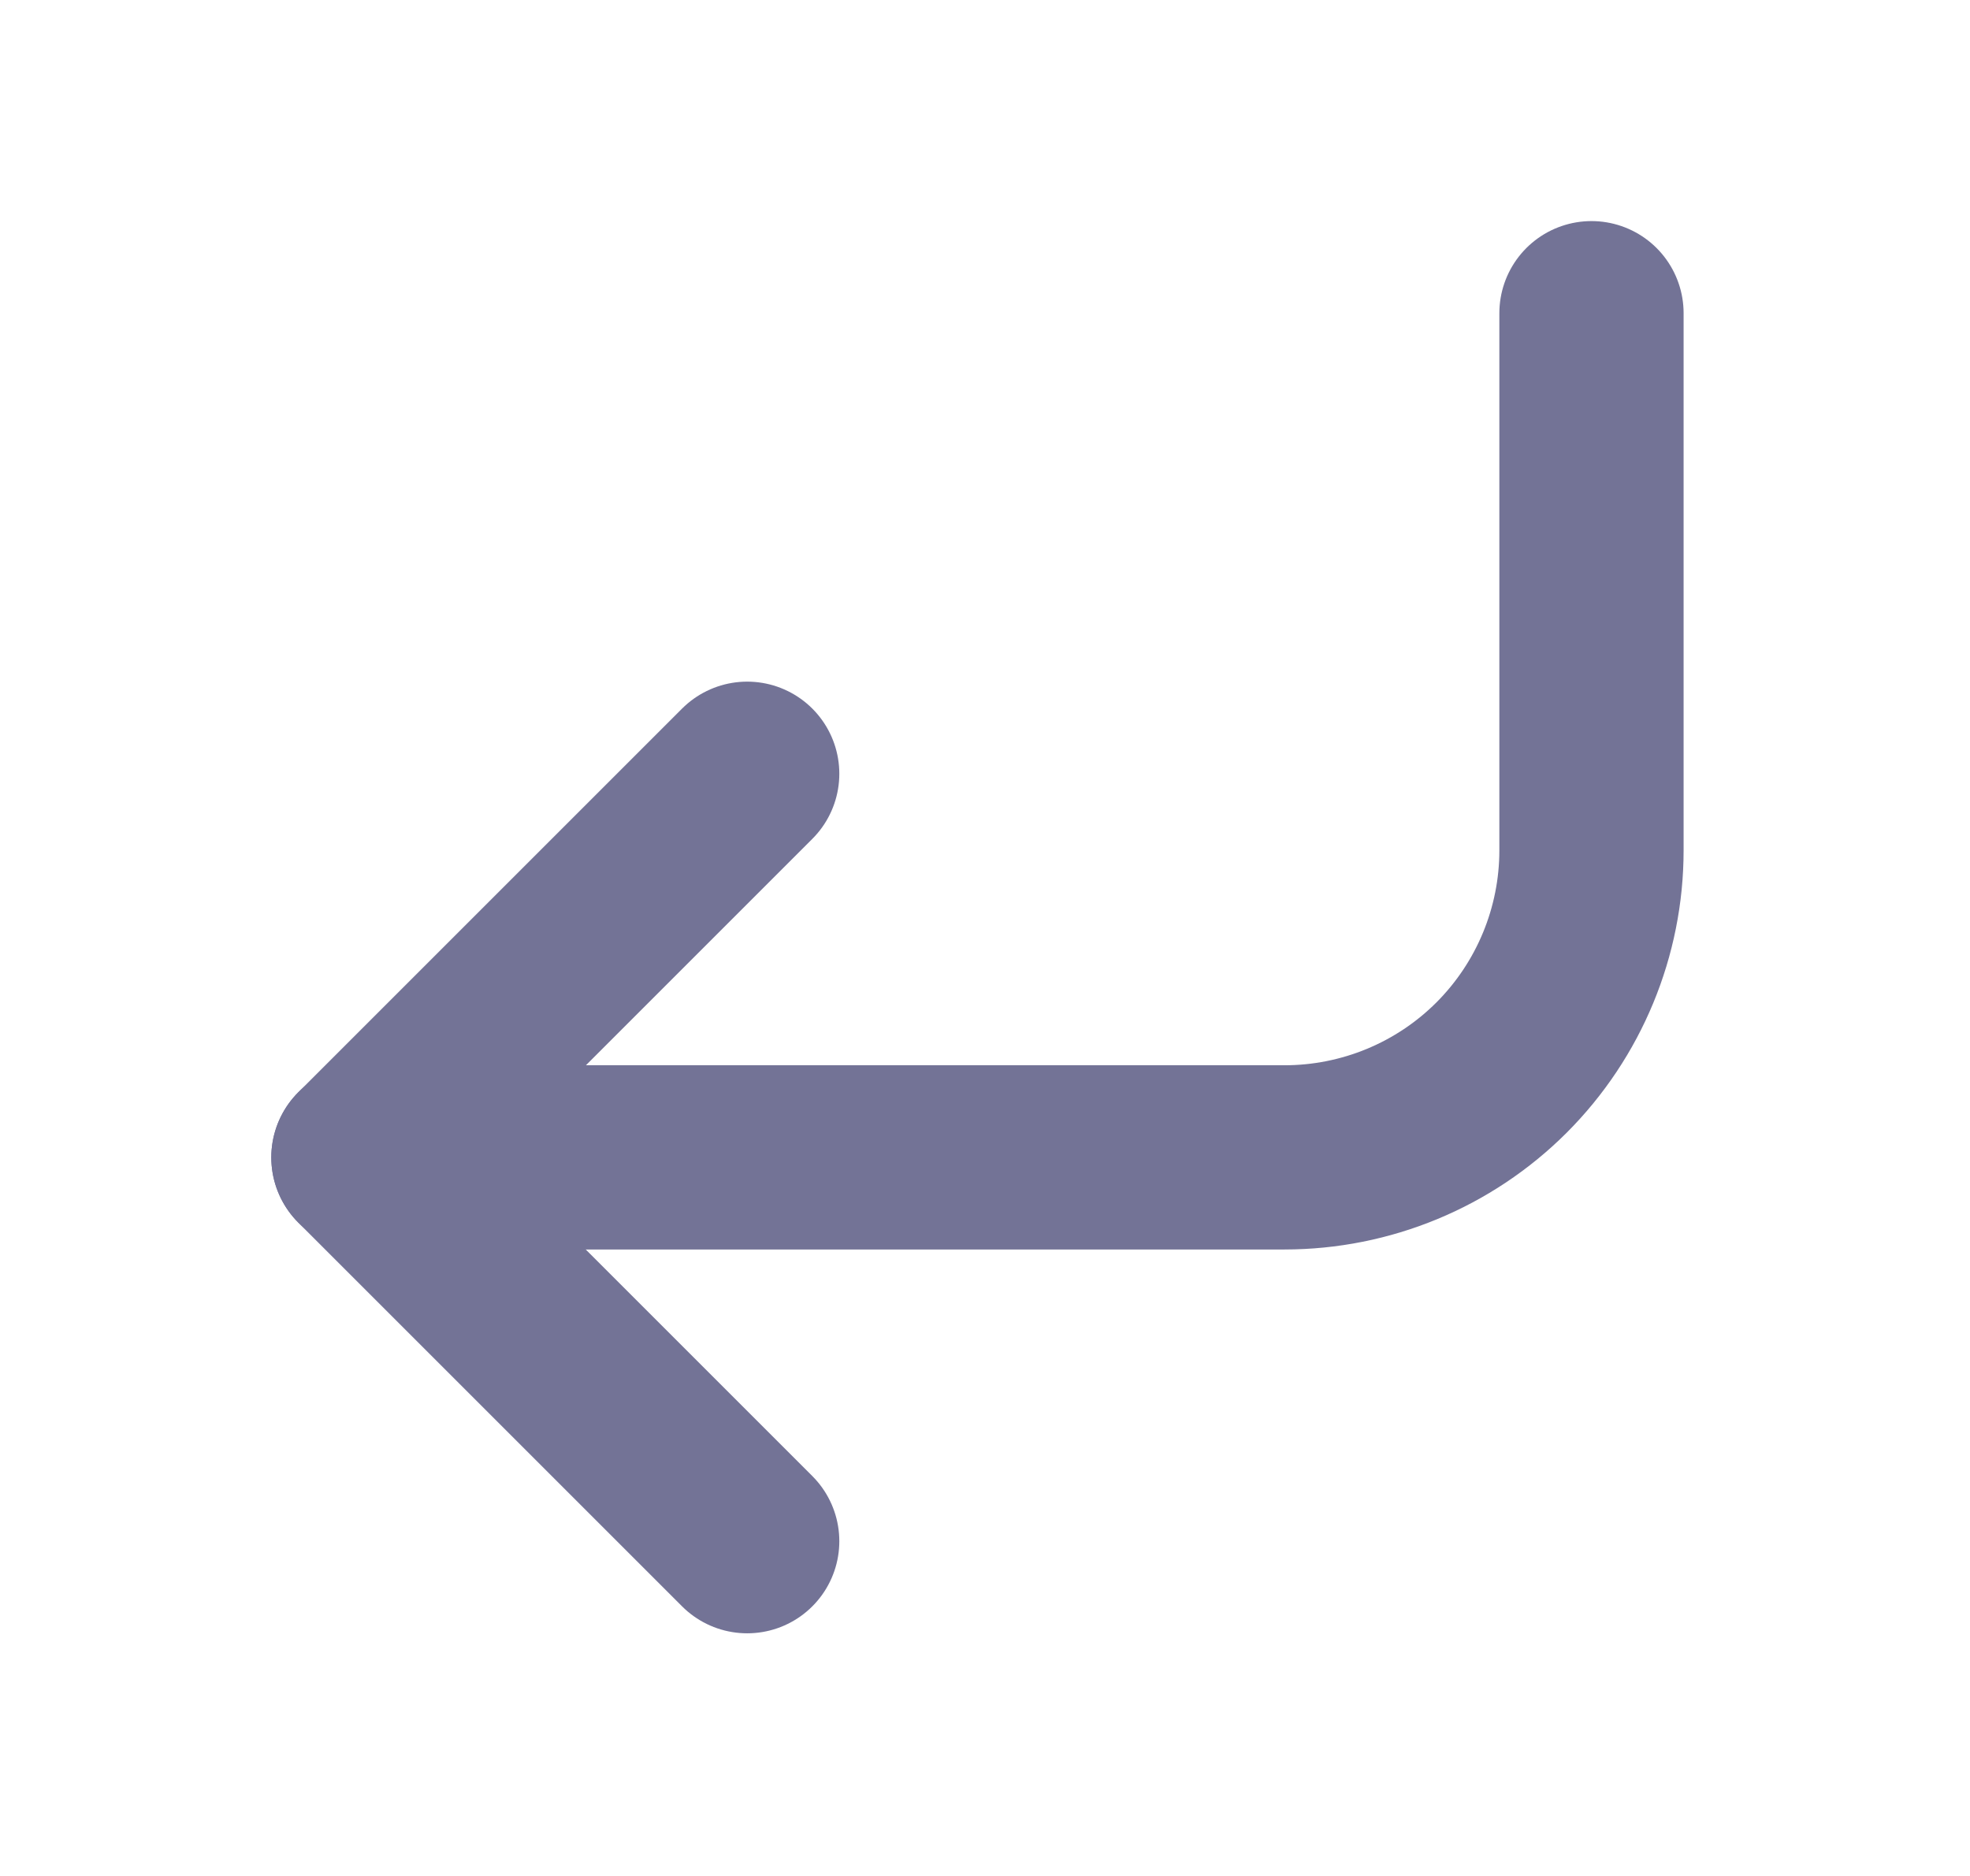
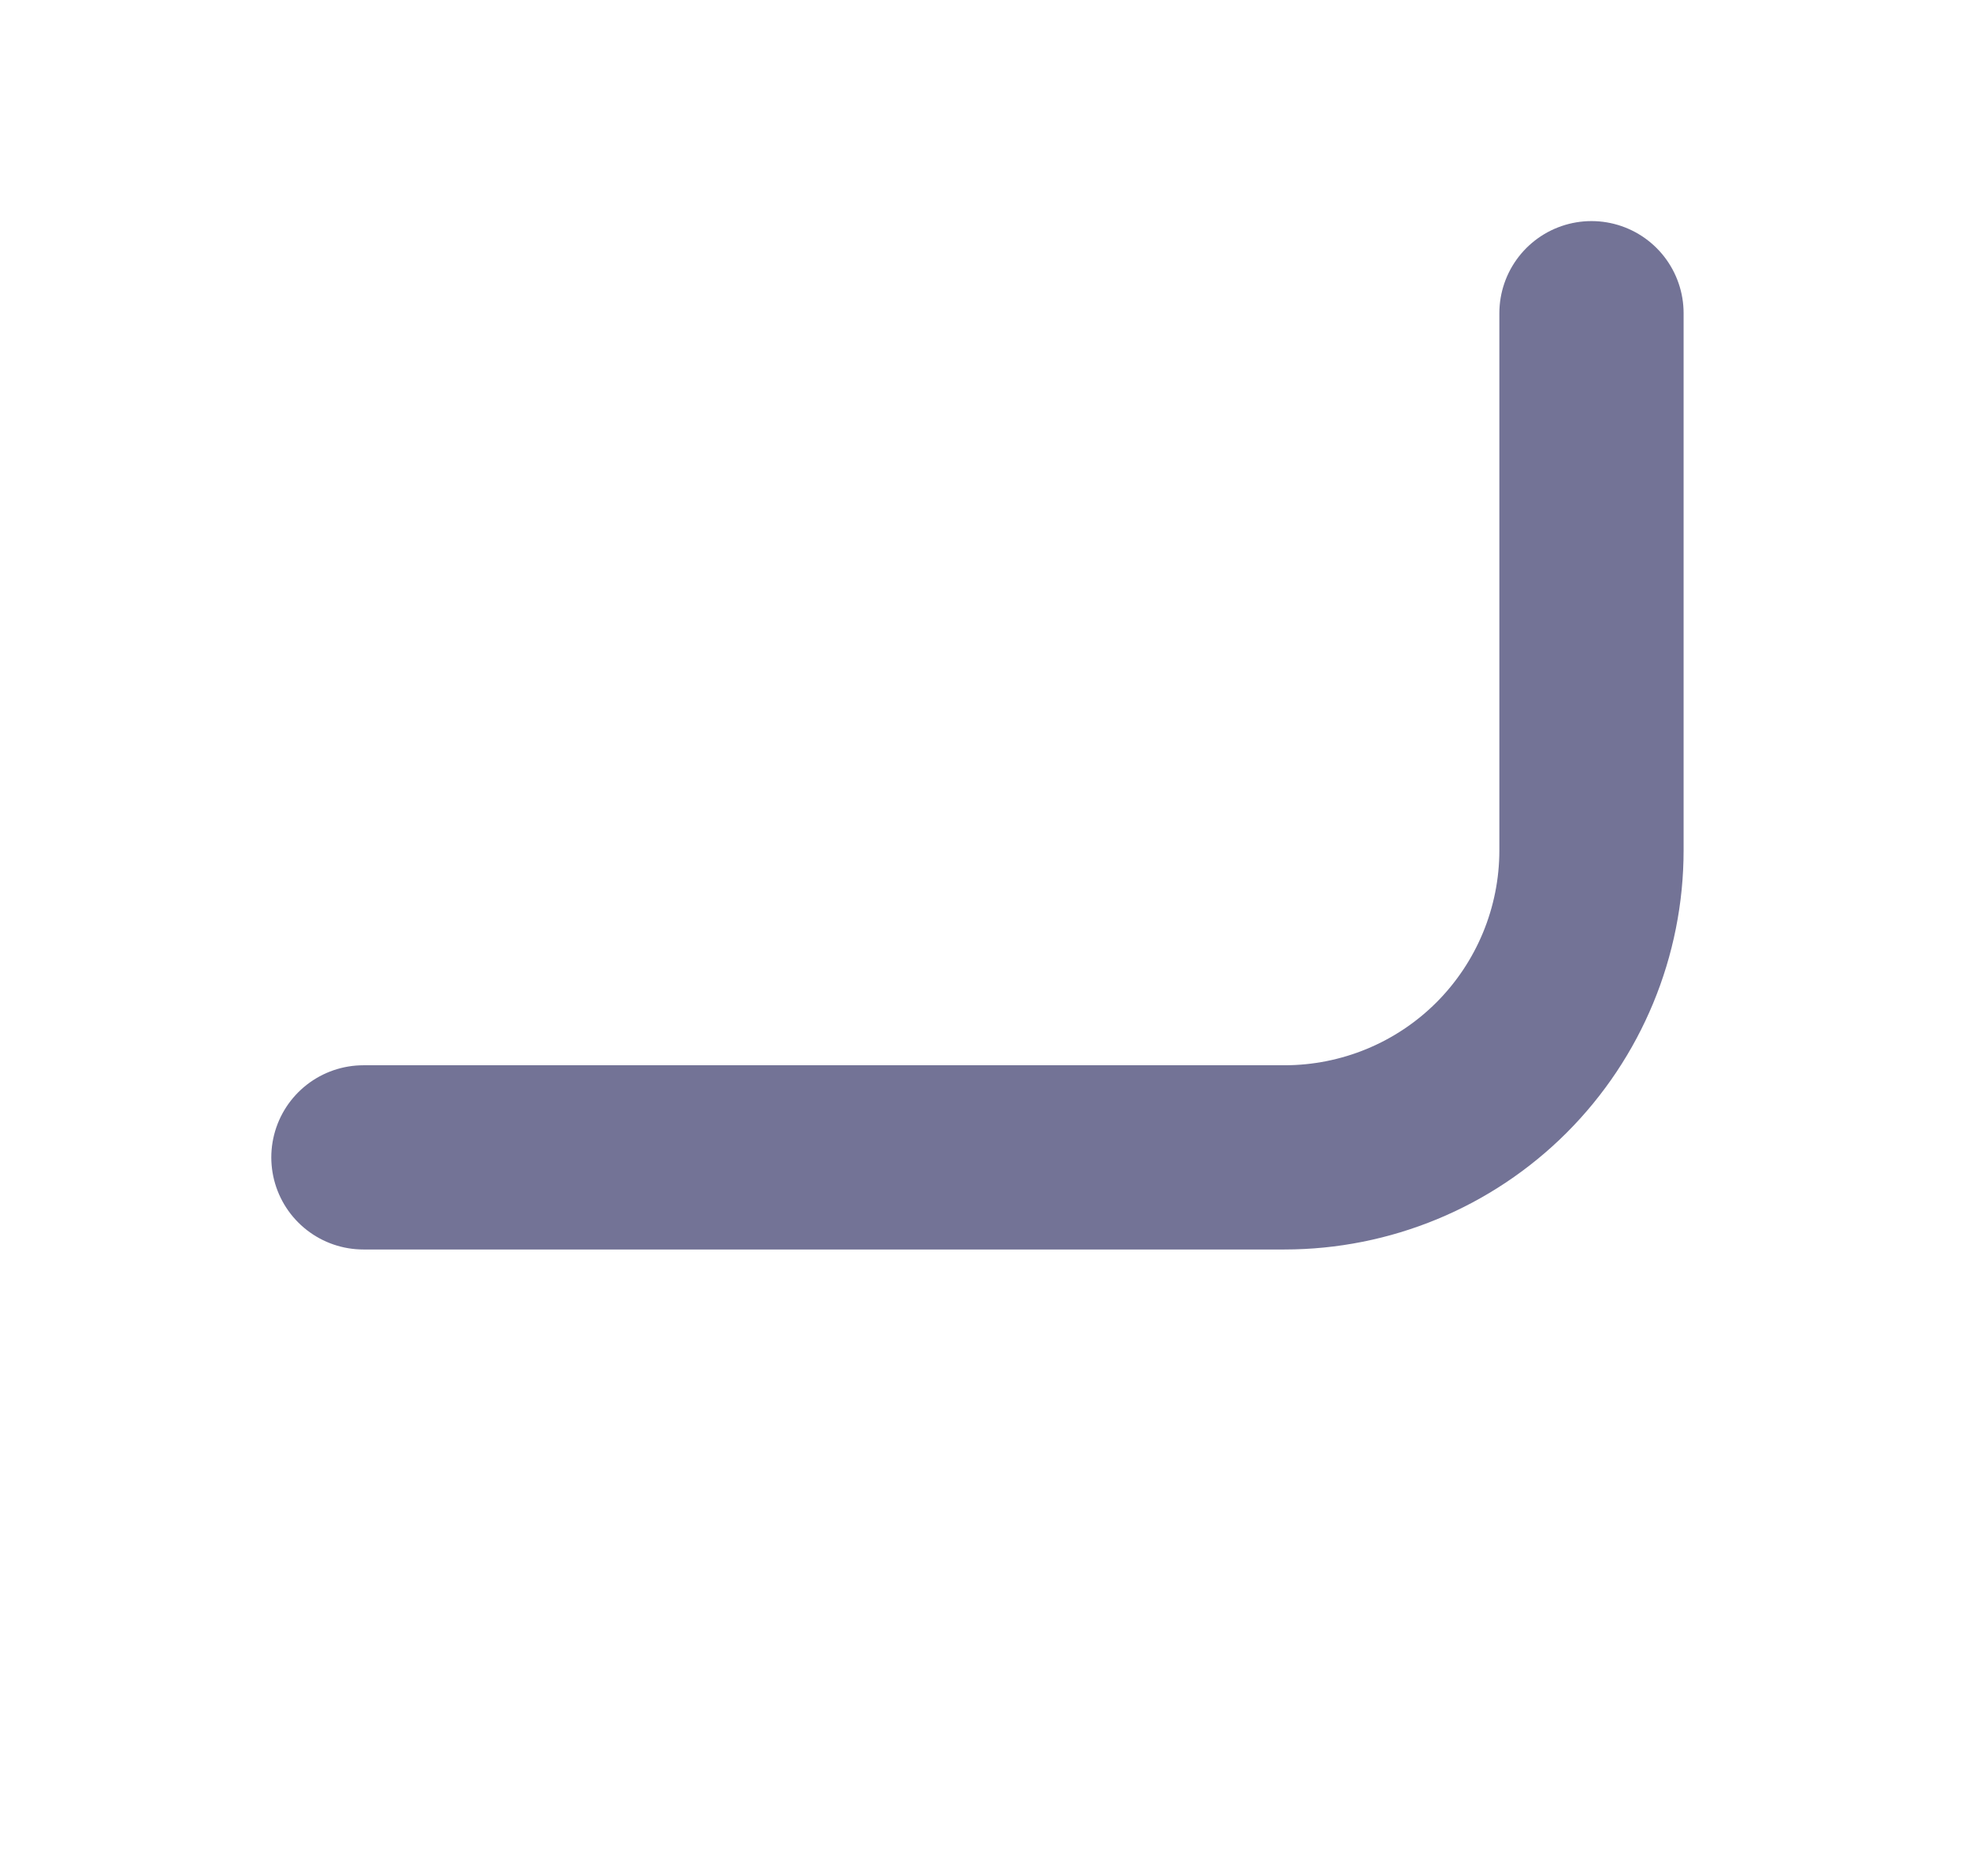
<svg xmlns="http://www.w3.org/2000/svg" width="21" height="20" viewBox="0 0 21 20" fill="none">
-   <path d="M7.965 8.249L3.874 12.34L7.965 16.431" stroke="#737396" stroke-width="1.964" stroke-linecap="round" stroke-linejoin="round" />
  <path d="M16.965 3.339V9.066C16.965 9.934 16.62 10.767 16.007 11.381C15.393 11.995 14.56 12.339 13.692 12.339H3.874" stroke="#737396" stroke-width="1.964" stroke-linecap="round" stroke-linejoin="round" />
</svg>